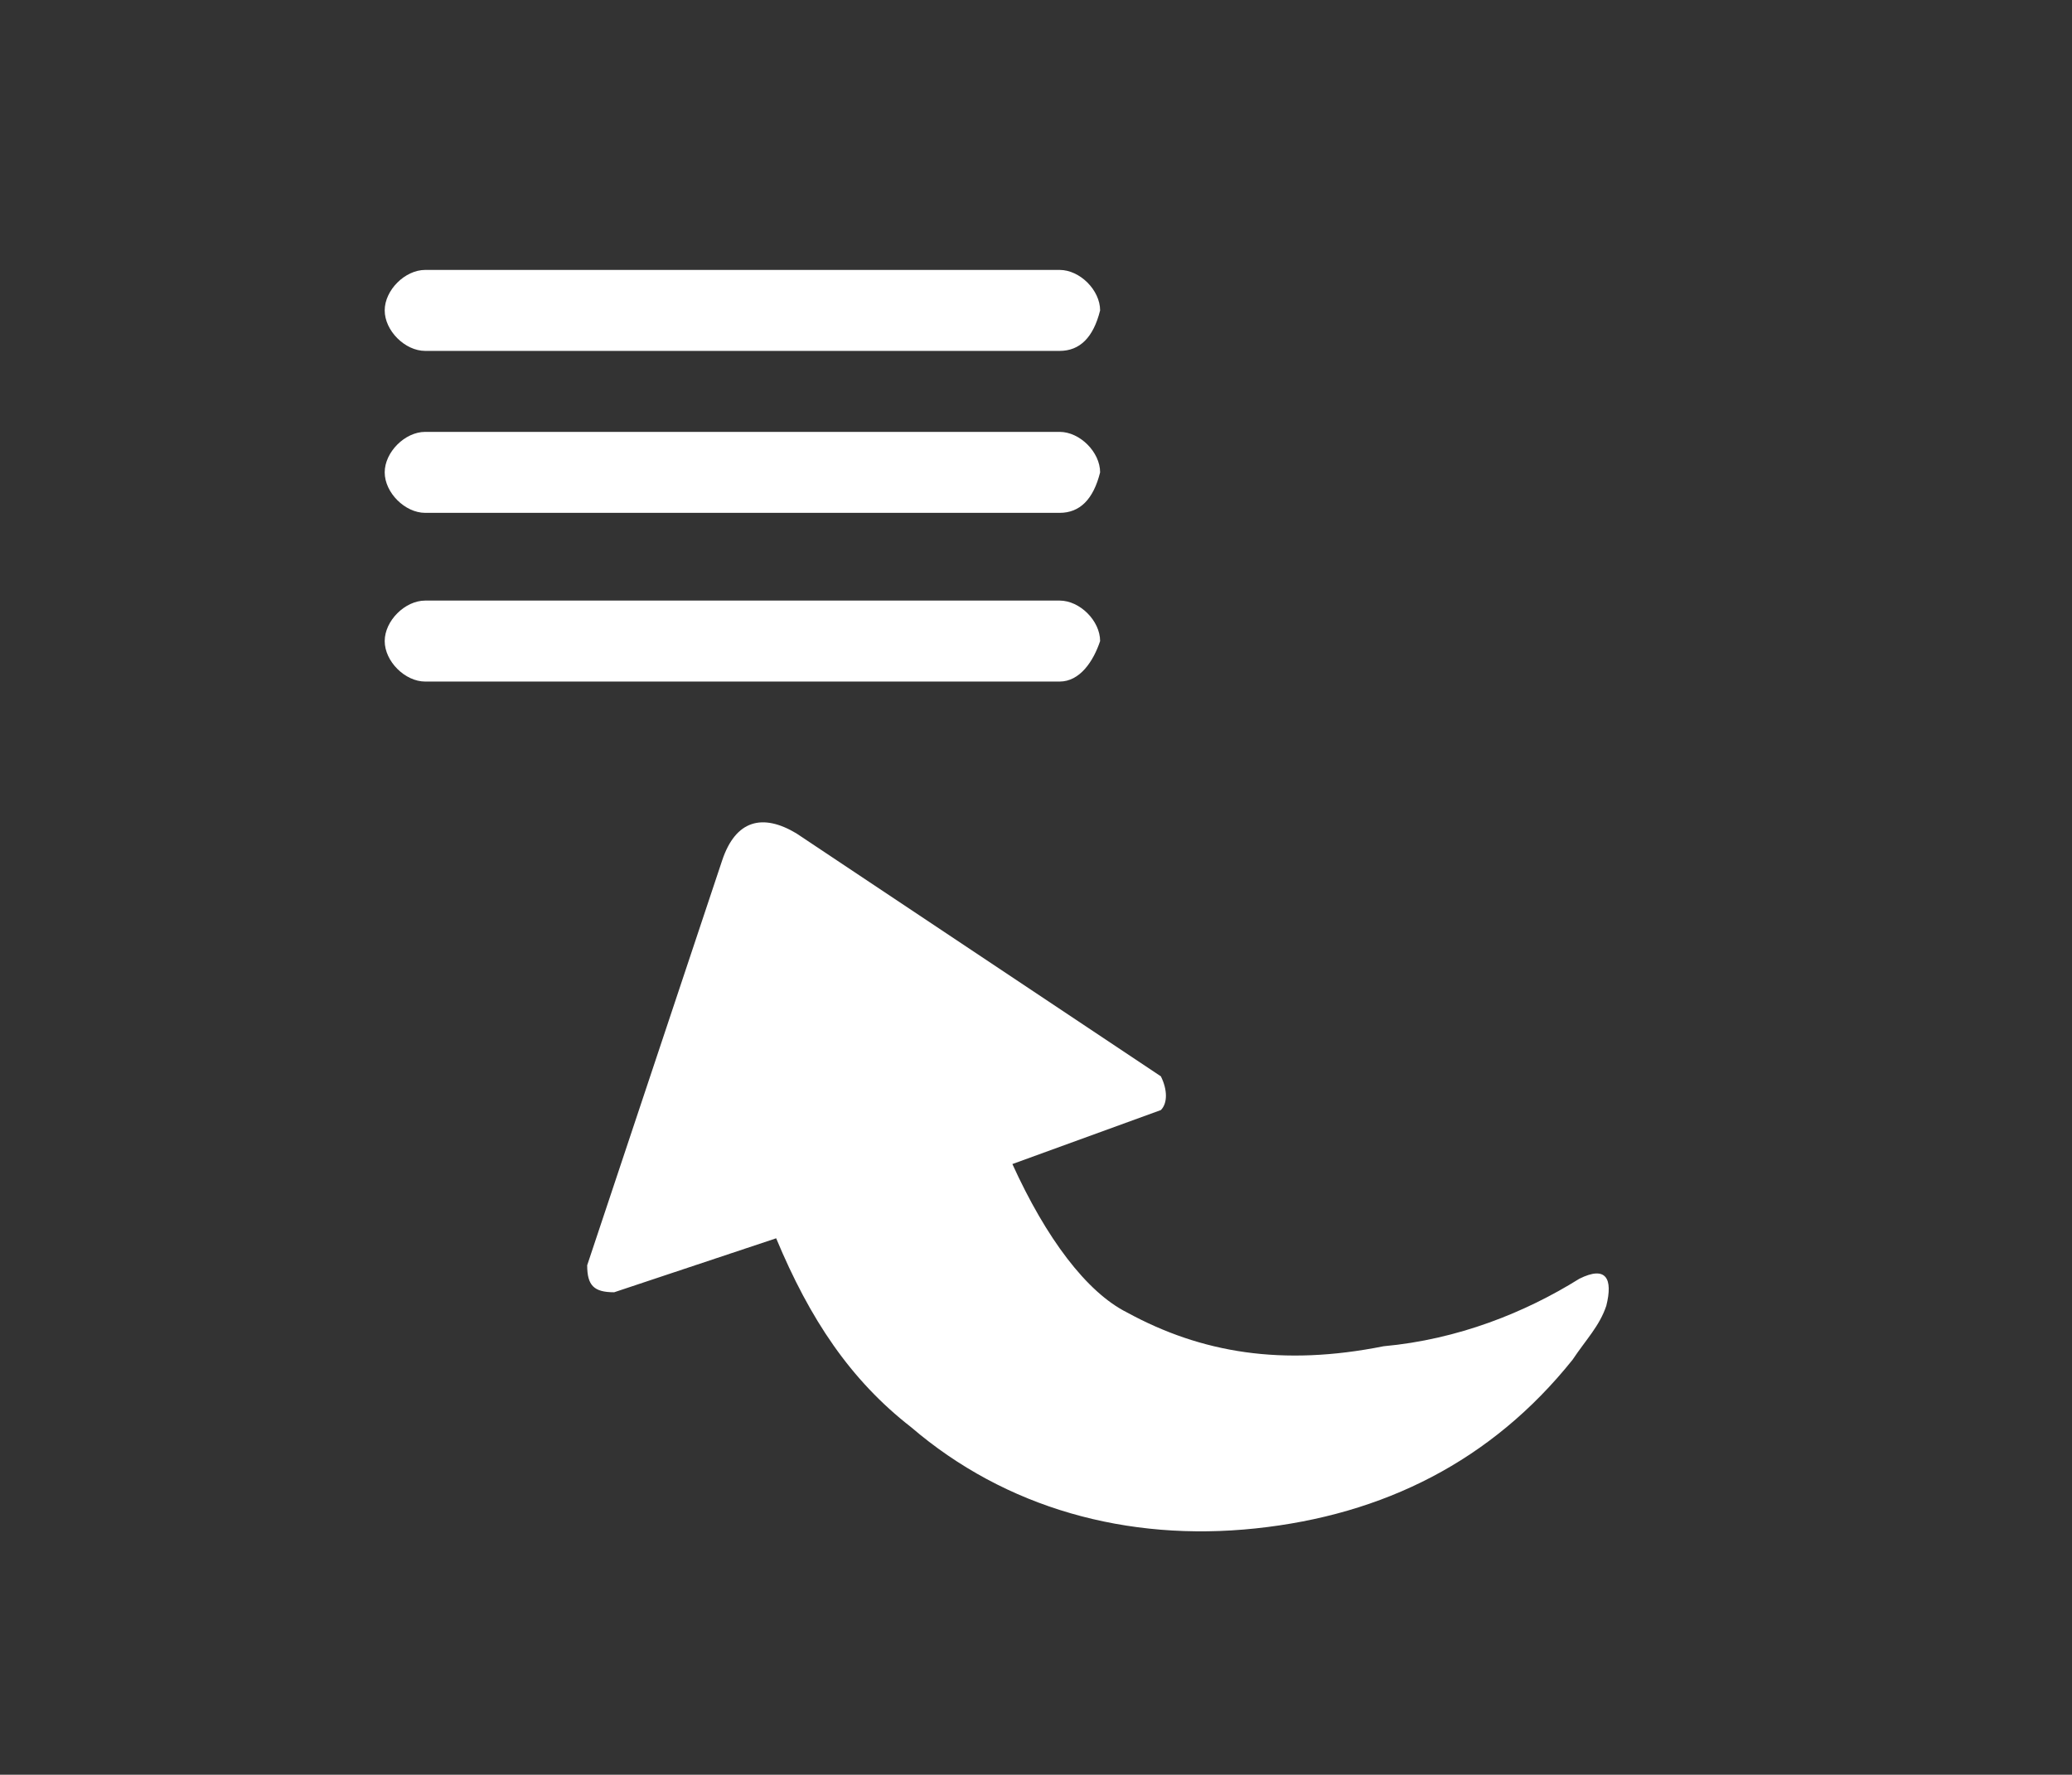
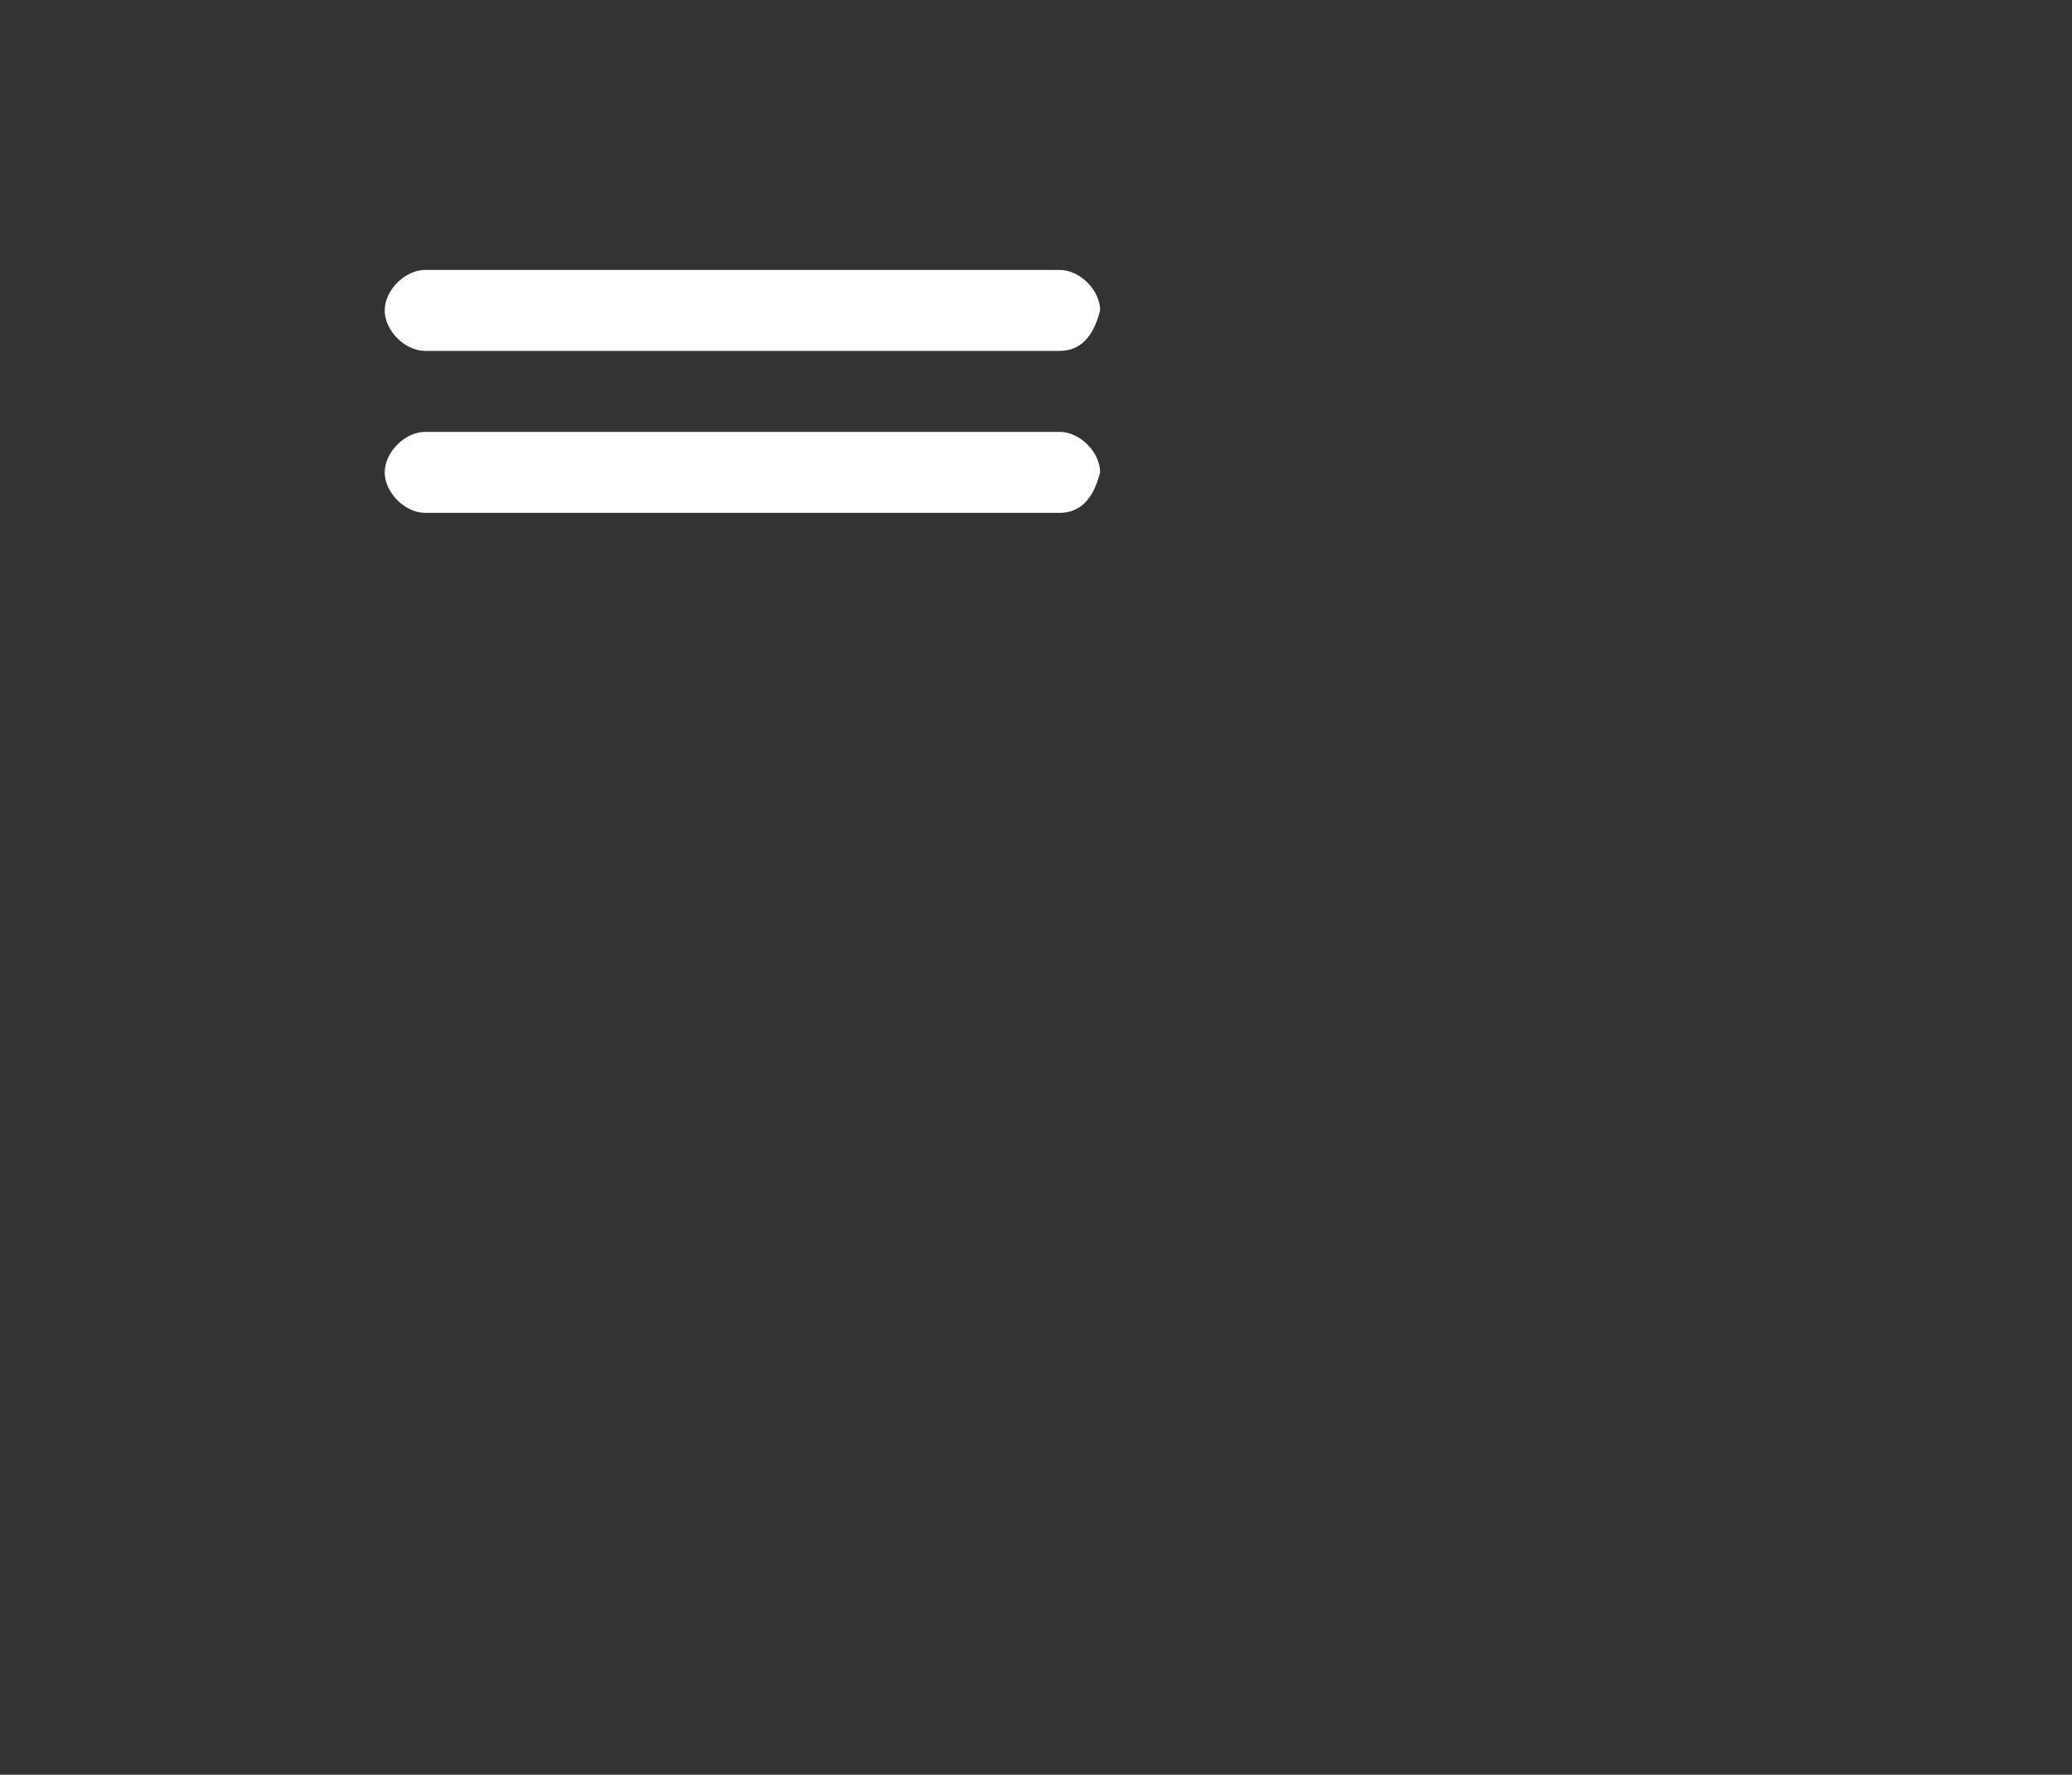
<svg xmlns="http://www.w3.org/2000/svg" version="1.1" id="Layer_1" x="0px" y="0px" viewBox="0 0 30.7 26.3" style="enable-background:new 0 0 30.7 26.3;" xml:space="preserve">
  <rect x="0" y="0" width="30.7" height="26.3" fill="#333333" stroke="none" />
  <style type="text/css">
	.st0{fill:#FFFFFF;}
</style>
  <path class="st0" d="M15.7,5.2H6.3C6,5.2,5.7,4.9,5.7,4.6l0,0C5.7,4.3,6,4,6.3,4h9.4c0.3,0,0.6,0.3,0.6,0.6l0,0  C16.2,5,16,5.2,15.7,5.2z" />
  <path class="st0" d="M15.7,7.6H6.3C6,7.6,5.7,7.3,5.7,7l0,0c0-0.3,0.3-0.6,0.6-0.6h9.4c0.3,0,0.6,0.3,0.6,0.6l0,0  C16.2,7.4,16,7.6,15.7,7.6z" />
-   <path class="st0" d="M15.7,10.1H6.3c-0.3,0-0.6-0.3-0.6-0.6l0,0c0-0.3,0.3-0.6,0.6-0.6h9.4c0.3,0,0.6,0.3,0.6,0.6l0,0  C16.2,9.8,16,10.1,15.7,10.1z" />
  <g id="PathID_139" transform="matrix(1, 0, 0, 1, 78.5, 131.95)">
-     <path class="st0" d="M-55.1-113c0.4-0.2,0.5,0,0.4,0.4c-0.1,0.3-0.3,0.5-0.5,0.8c-1.2,1.5-2.8,2.3-4.7,2.5   c-1.9,0.2-3.7-0.3-5.1-1.5c-0.9-0.7-1.5-1.6-2-2.8l-2.4,0.8c-0.3,0-0.4-0.1-0.4-0.4l2-6c0.2-0.6,0.6-0.7,1.1-0.4l5.4,3.6   c0.1,0.2,0.1,0.4,0,0.5l-2.2,0.8c0.5,1.1,1.1,1.9,1.7,2.2c1.1,0.6,2.3,0.8,3.8,0.5C-56.9-112.1-55.9-112.5-55.1-113" />
-   </g>
+     </g>
</svg>